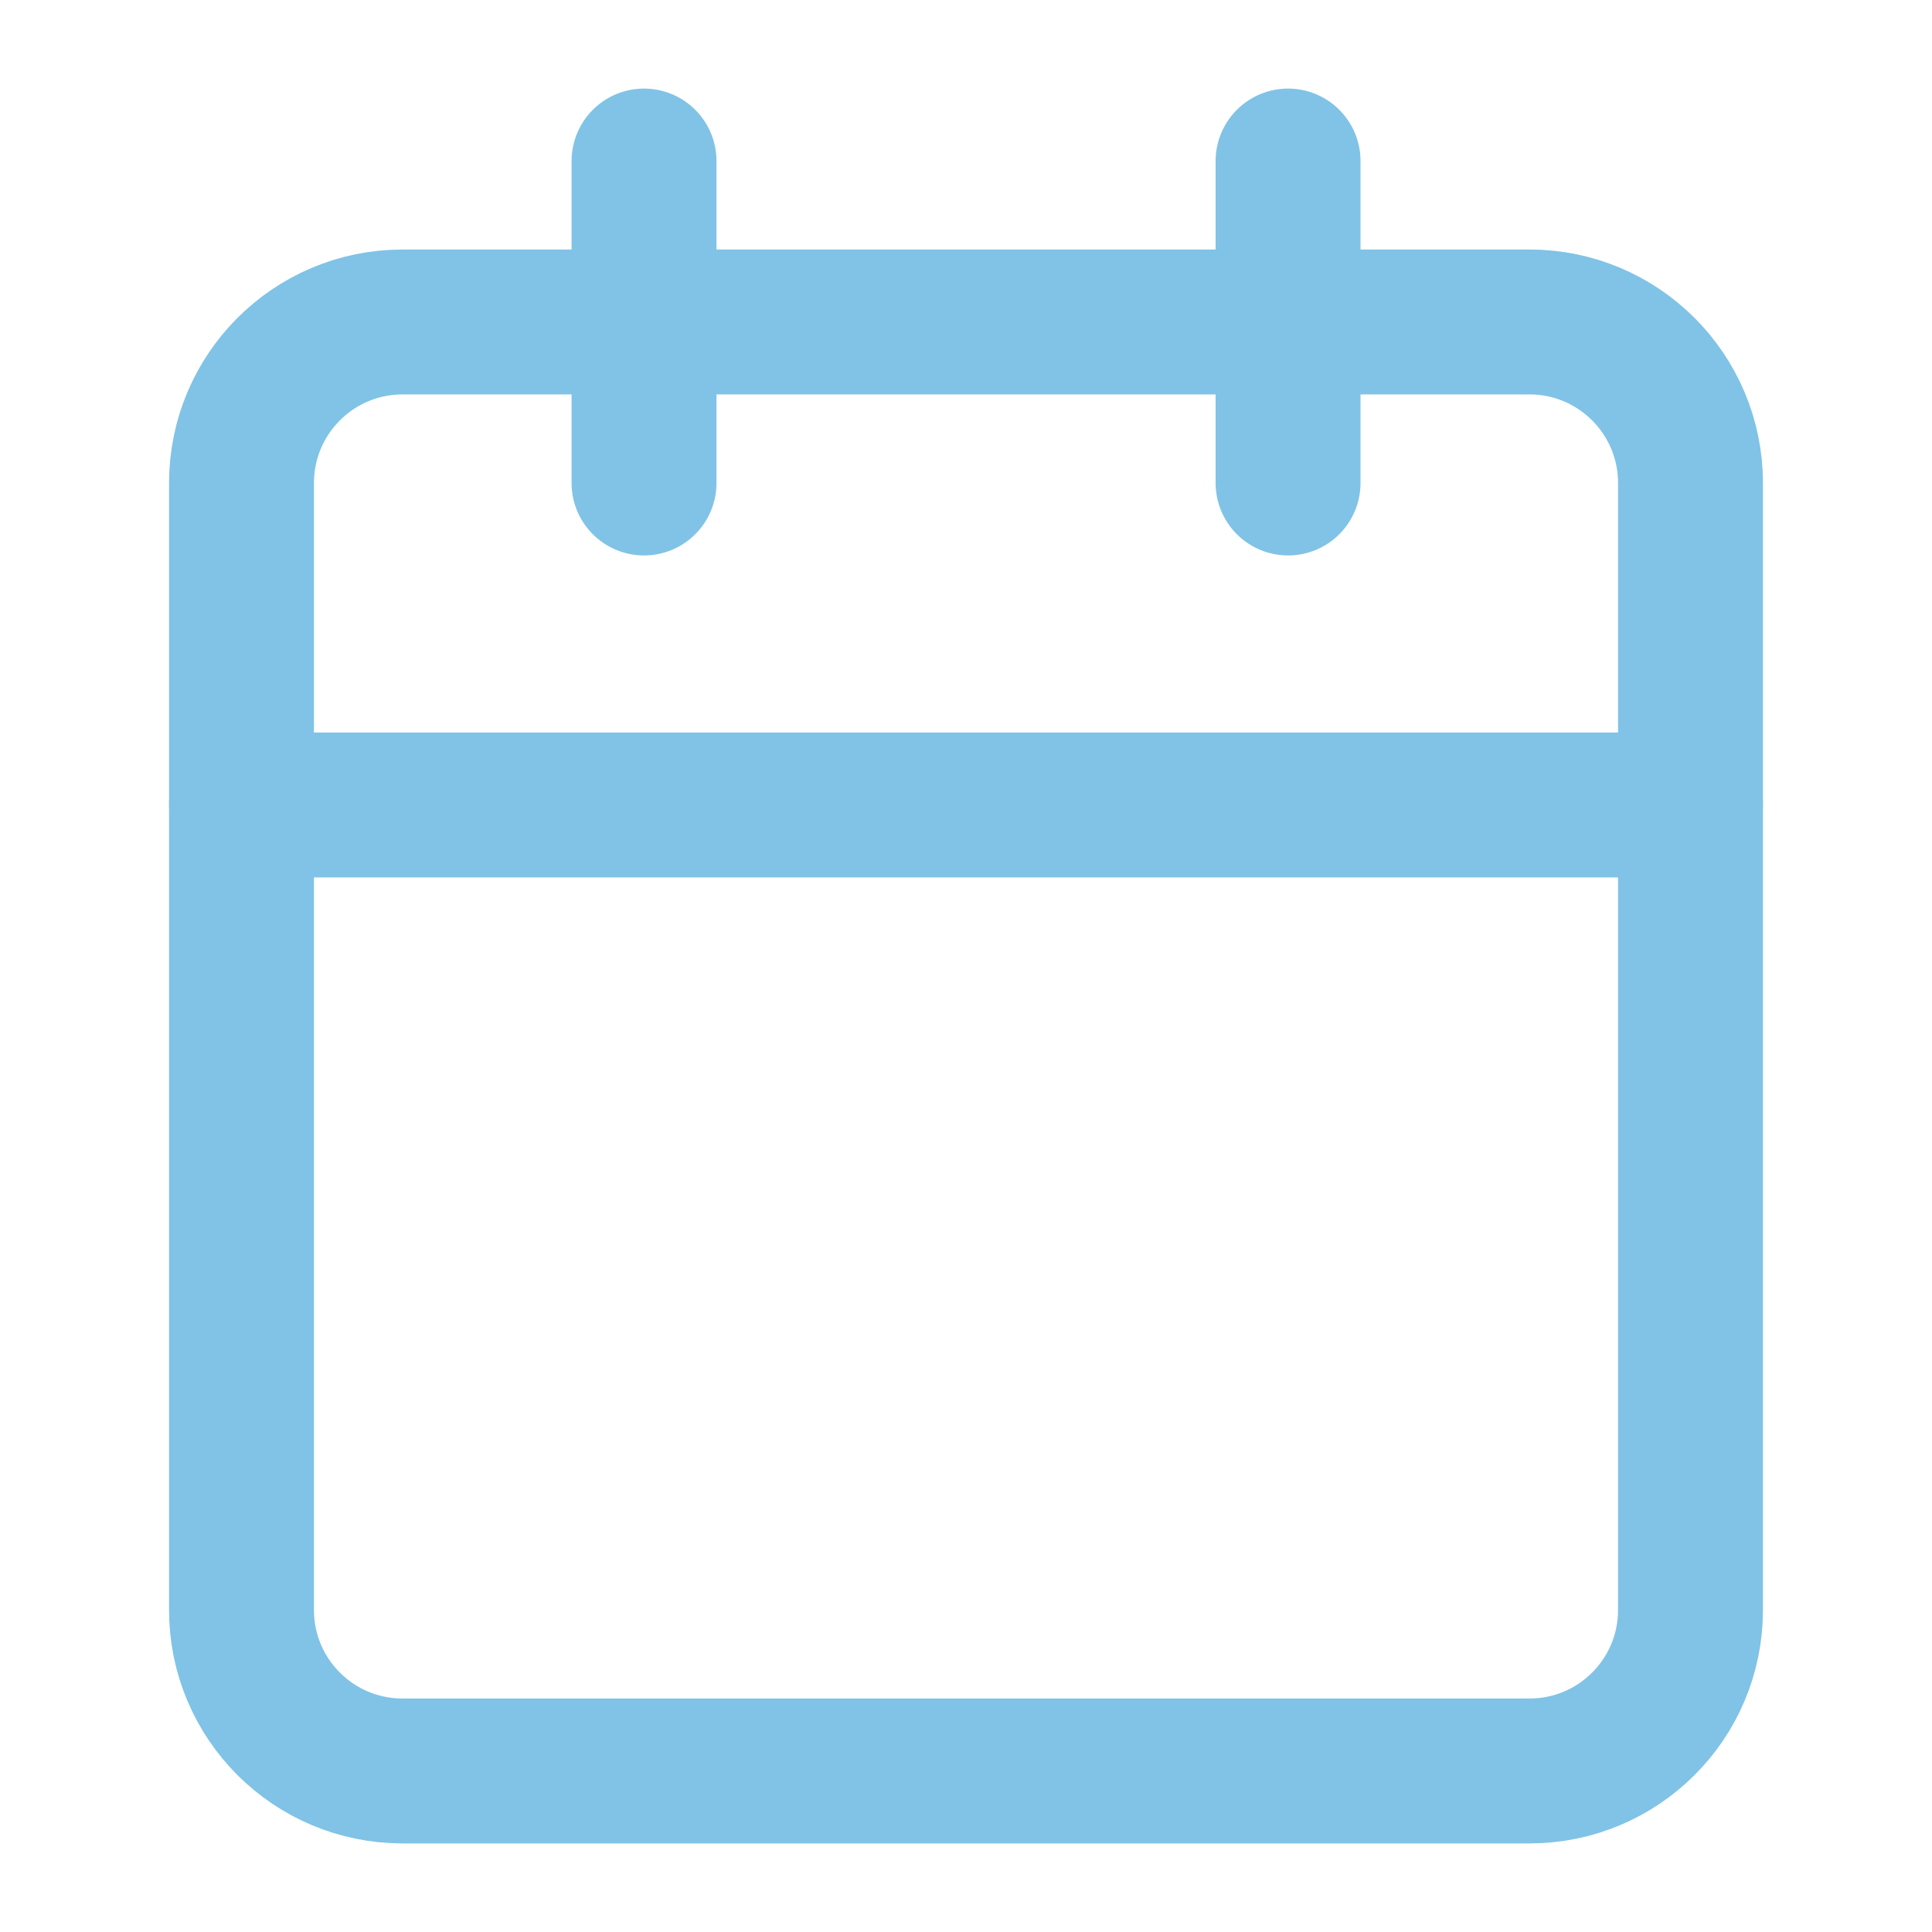
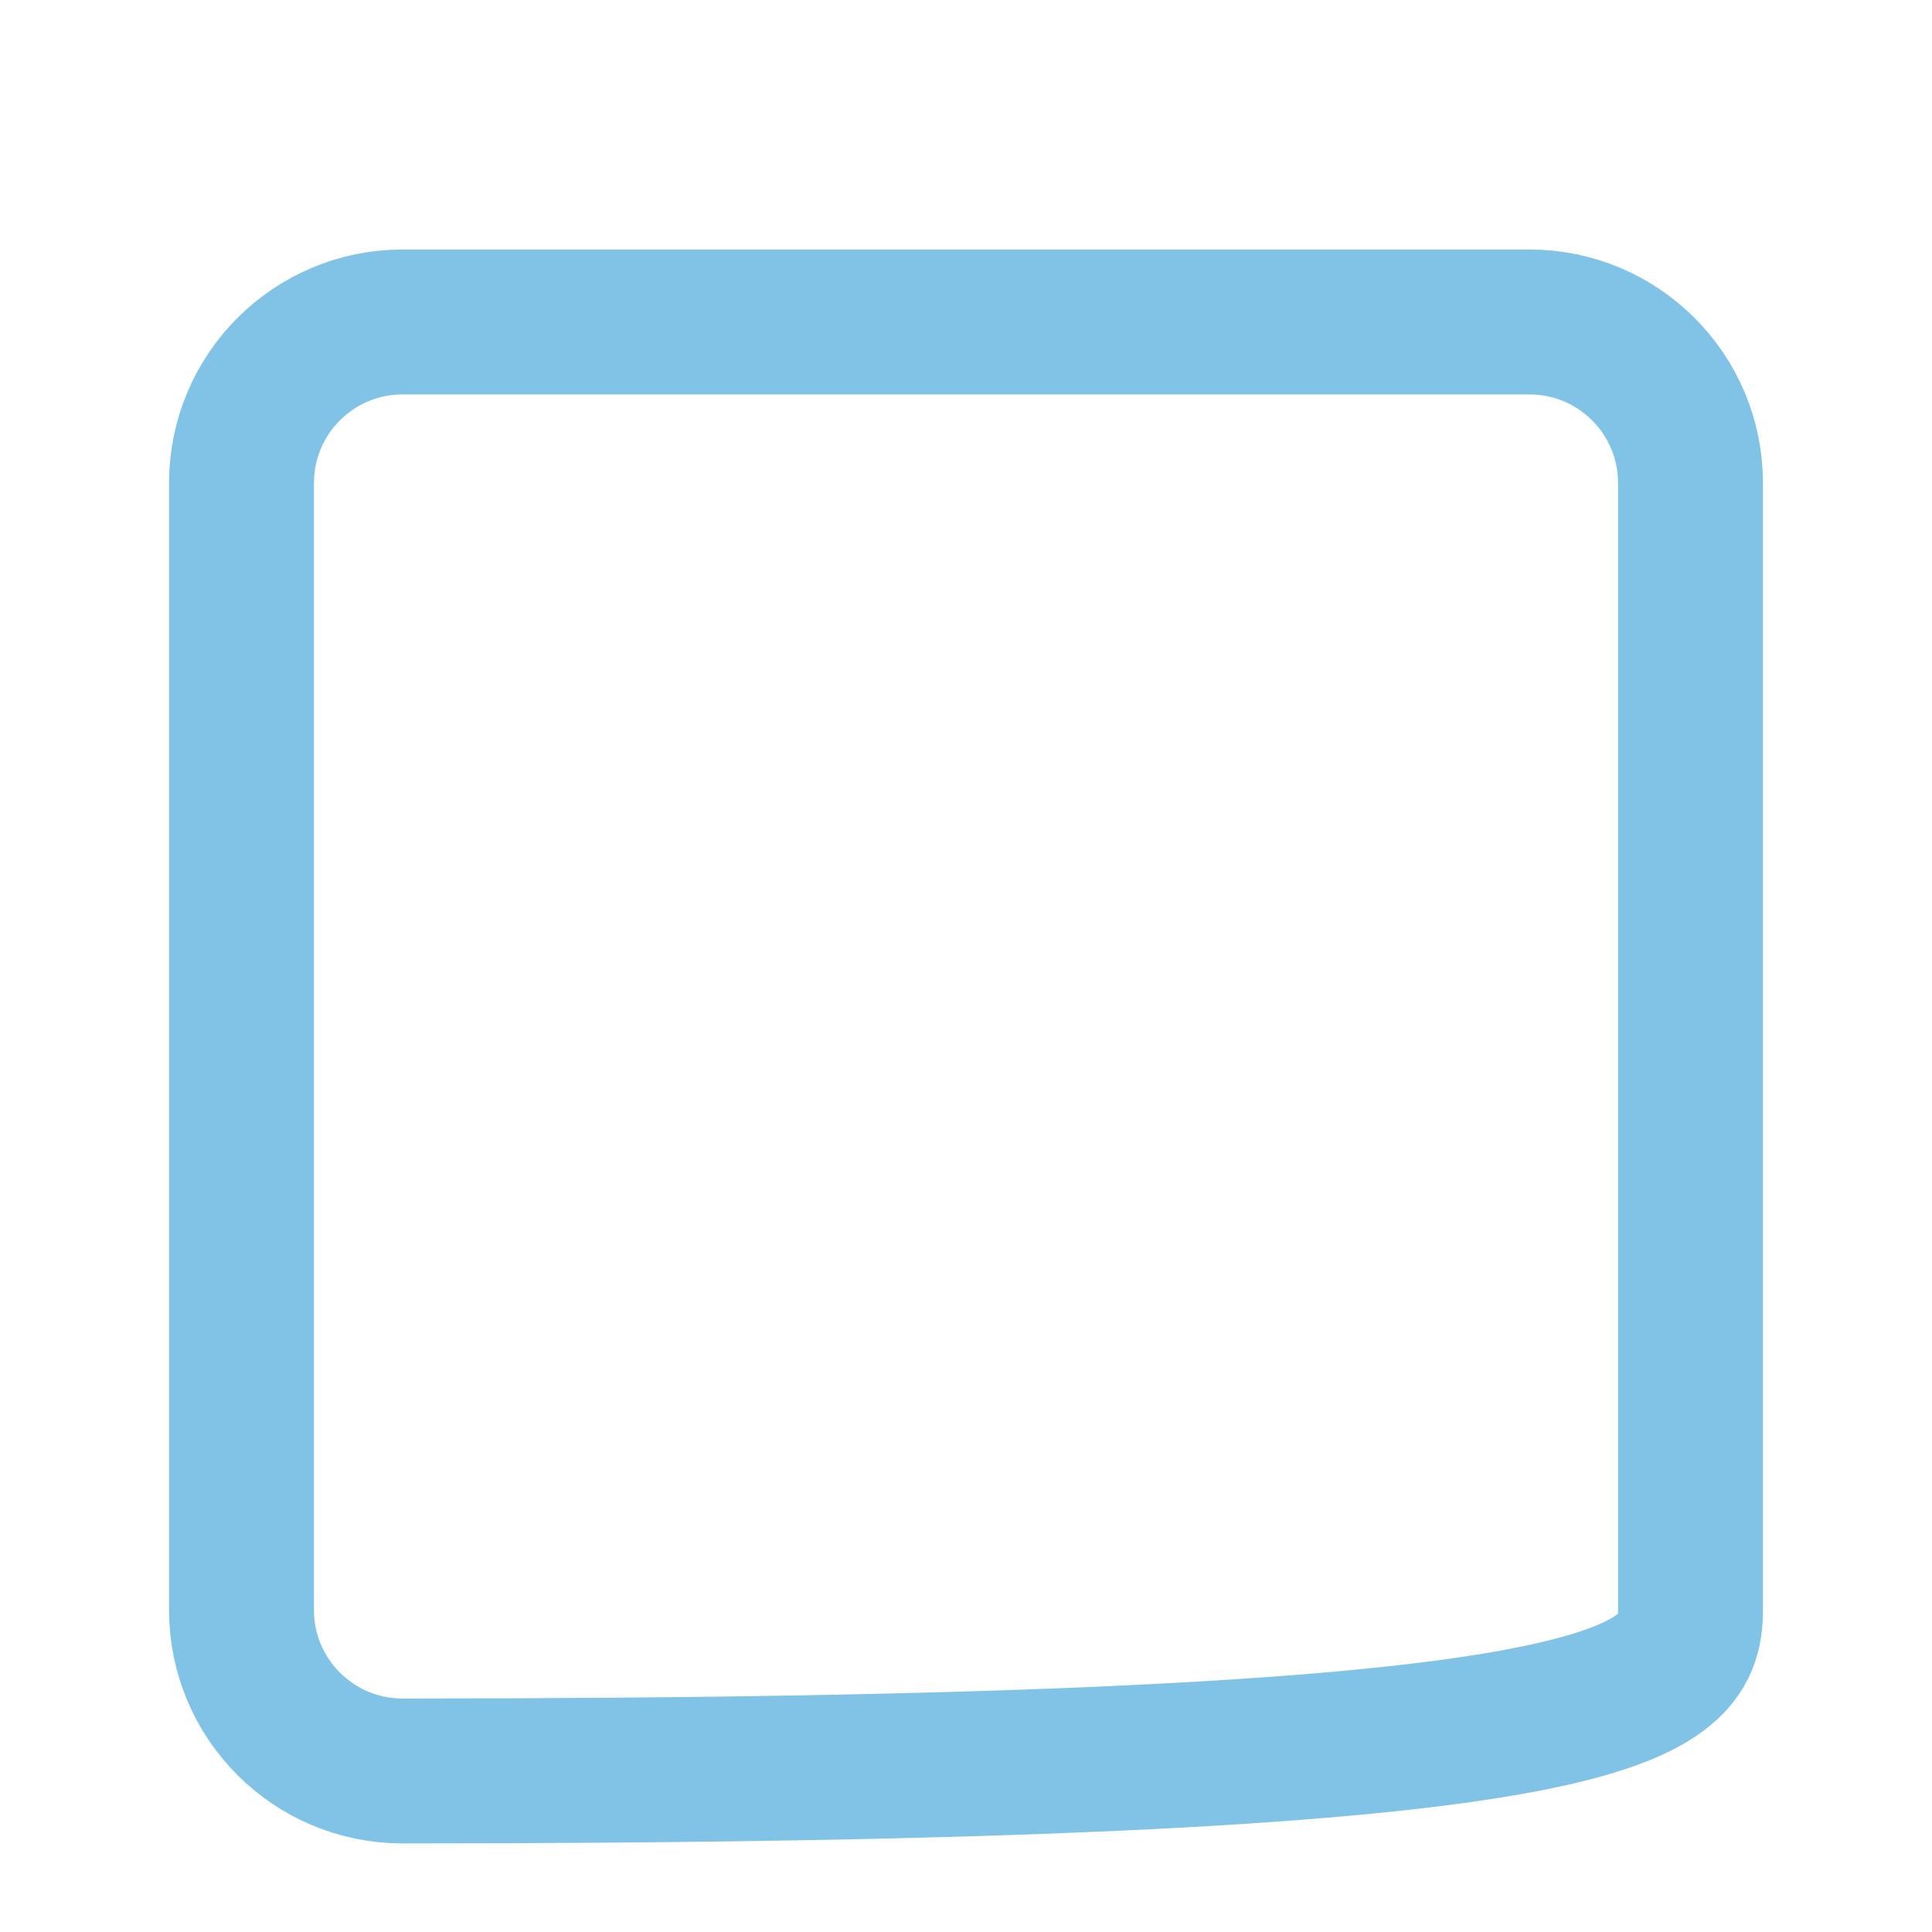
<svg xmlns="http://www.w3.org/2000/svg" width="20" height="20" viewBox="0 0 20 20" fill="none">
-   <path d="M6.667 1.667V5" stroke="#80C3E6" stroke-width="1.5" stroke-linecap="round" stroke-linejoin="round" />
-   <path d="M13.334 1.667V5" stroke="#80C3E6" stroke-width="1.5" stroke-linecap="round" stroke-linejoin="round" />
-   <path d="M15.833 3.333H4.167C3.246 3.333 2.5 4.08 2.5 5V16.667C2.5 17.587 3.246 18.333 4.167 18.333H15.833C16.754 18.333 17.5 17.587 17.5 16.667V5C17.5 4.08 16.754 3.333 15.833 3.333Z" stroke="#80C3E6" stroke-width="1.5" stroke-linecap="round" stroke-linejoin="round" />
-   <path d="M2.5 8.333H17.5" stroke="#80C3E6" stroke-width="1.5" stroke-linecap="round" stroke-linejoin="round" />
+   <path d="M15.833 3.333H4.167C3.246 3.333 2.5 4.08 2.5 5V16.667C2.5 17.587 3.246 18.333 4.167 18.333C16.754 18.333 17.5 17.587 17.5 16.667V5C17.5 4.08 16.754 3.333 15.833 3.333Z" stroke="#80C3E6" stroke-width="1.5" stroke-linecap="round" stroke-linejoin="round" />
</svg>